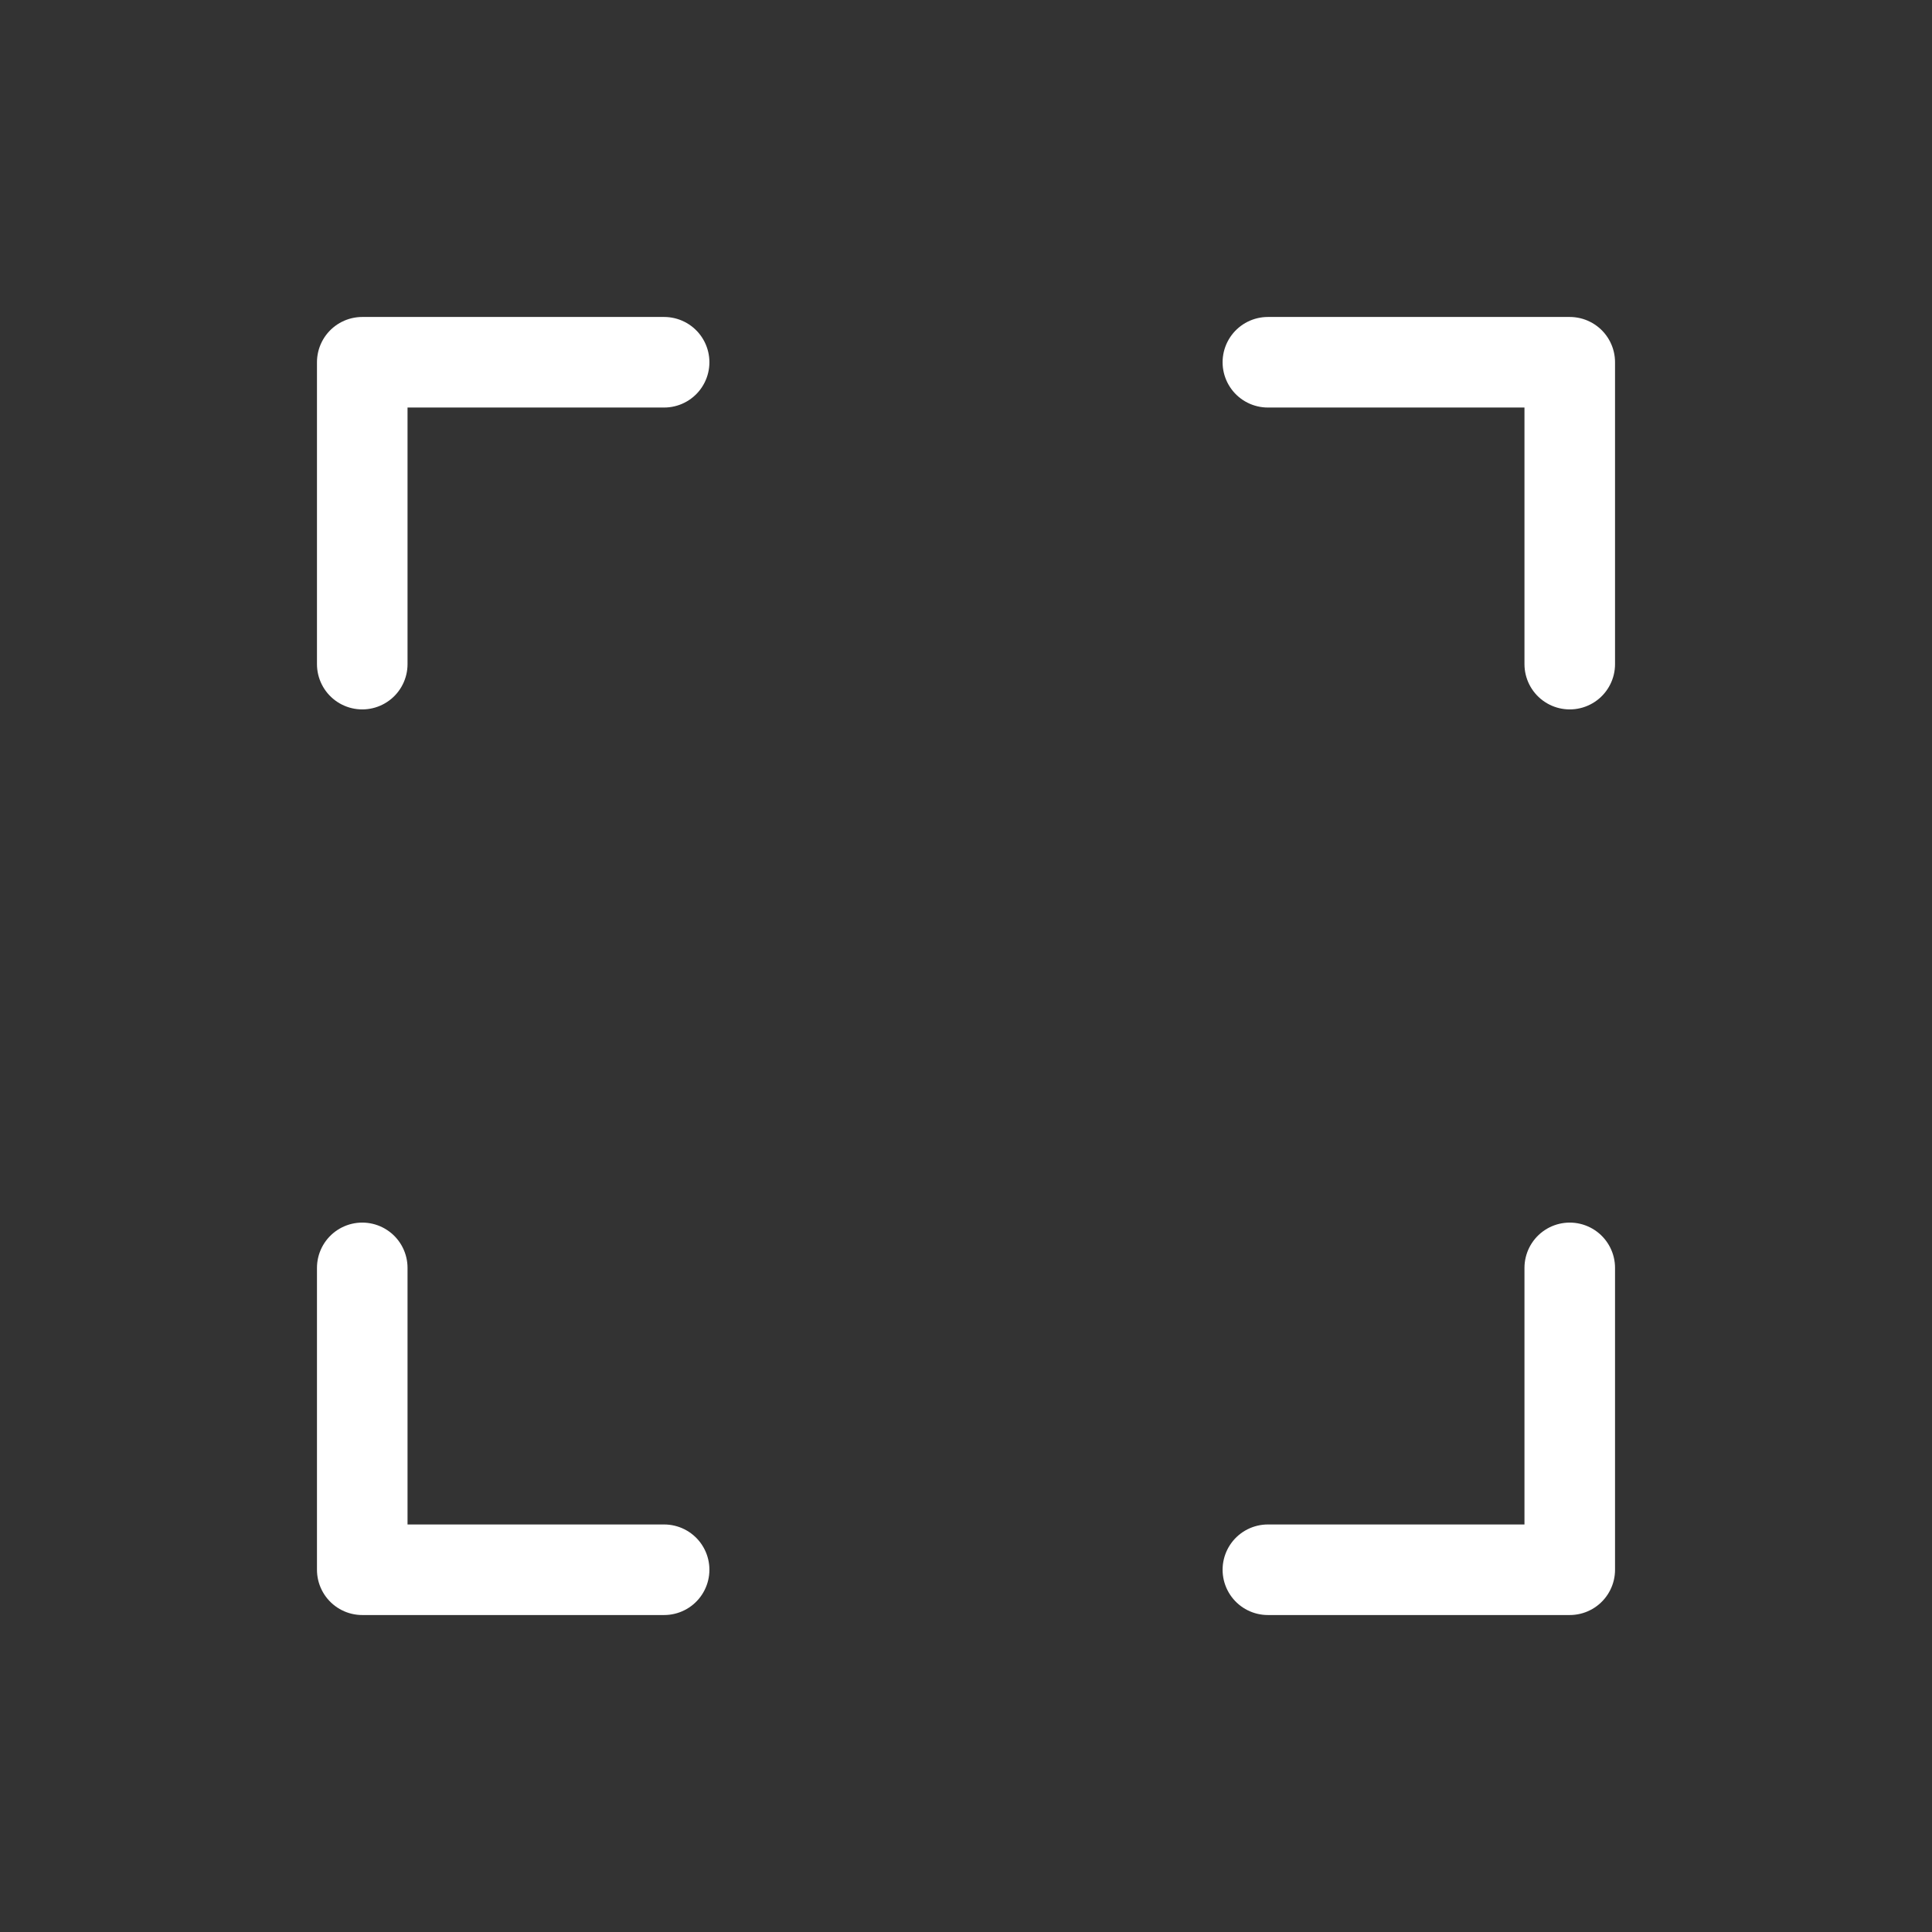
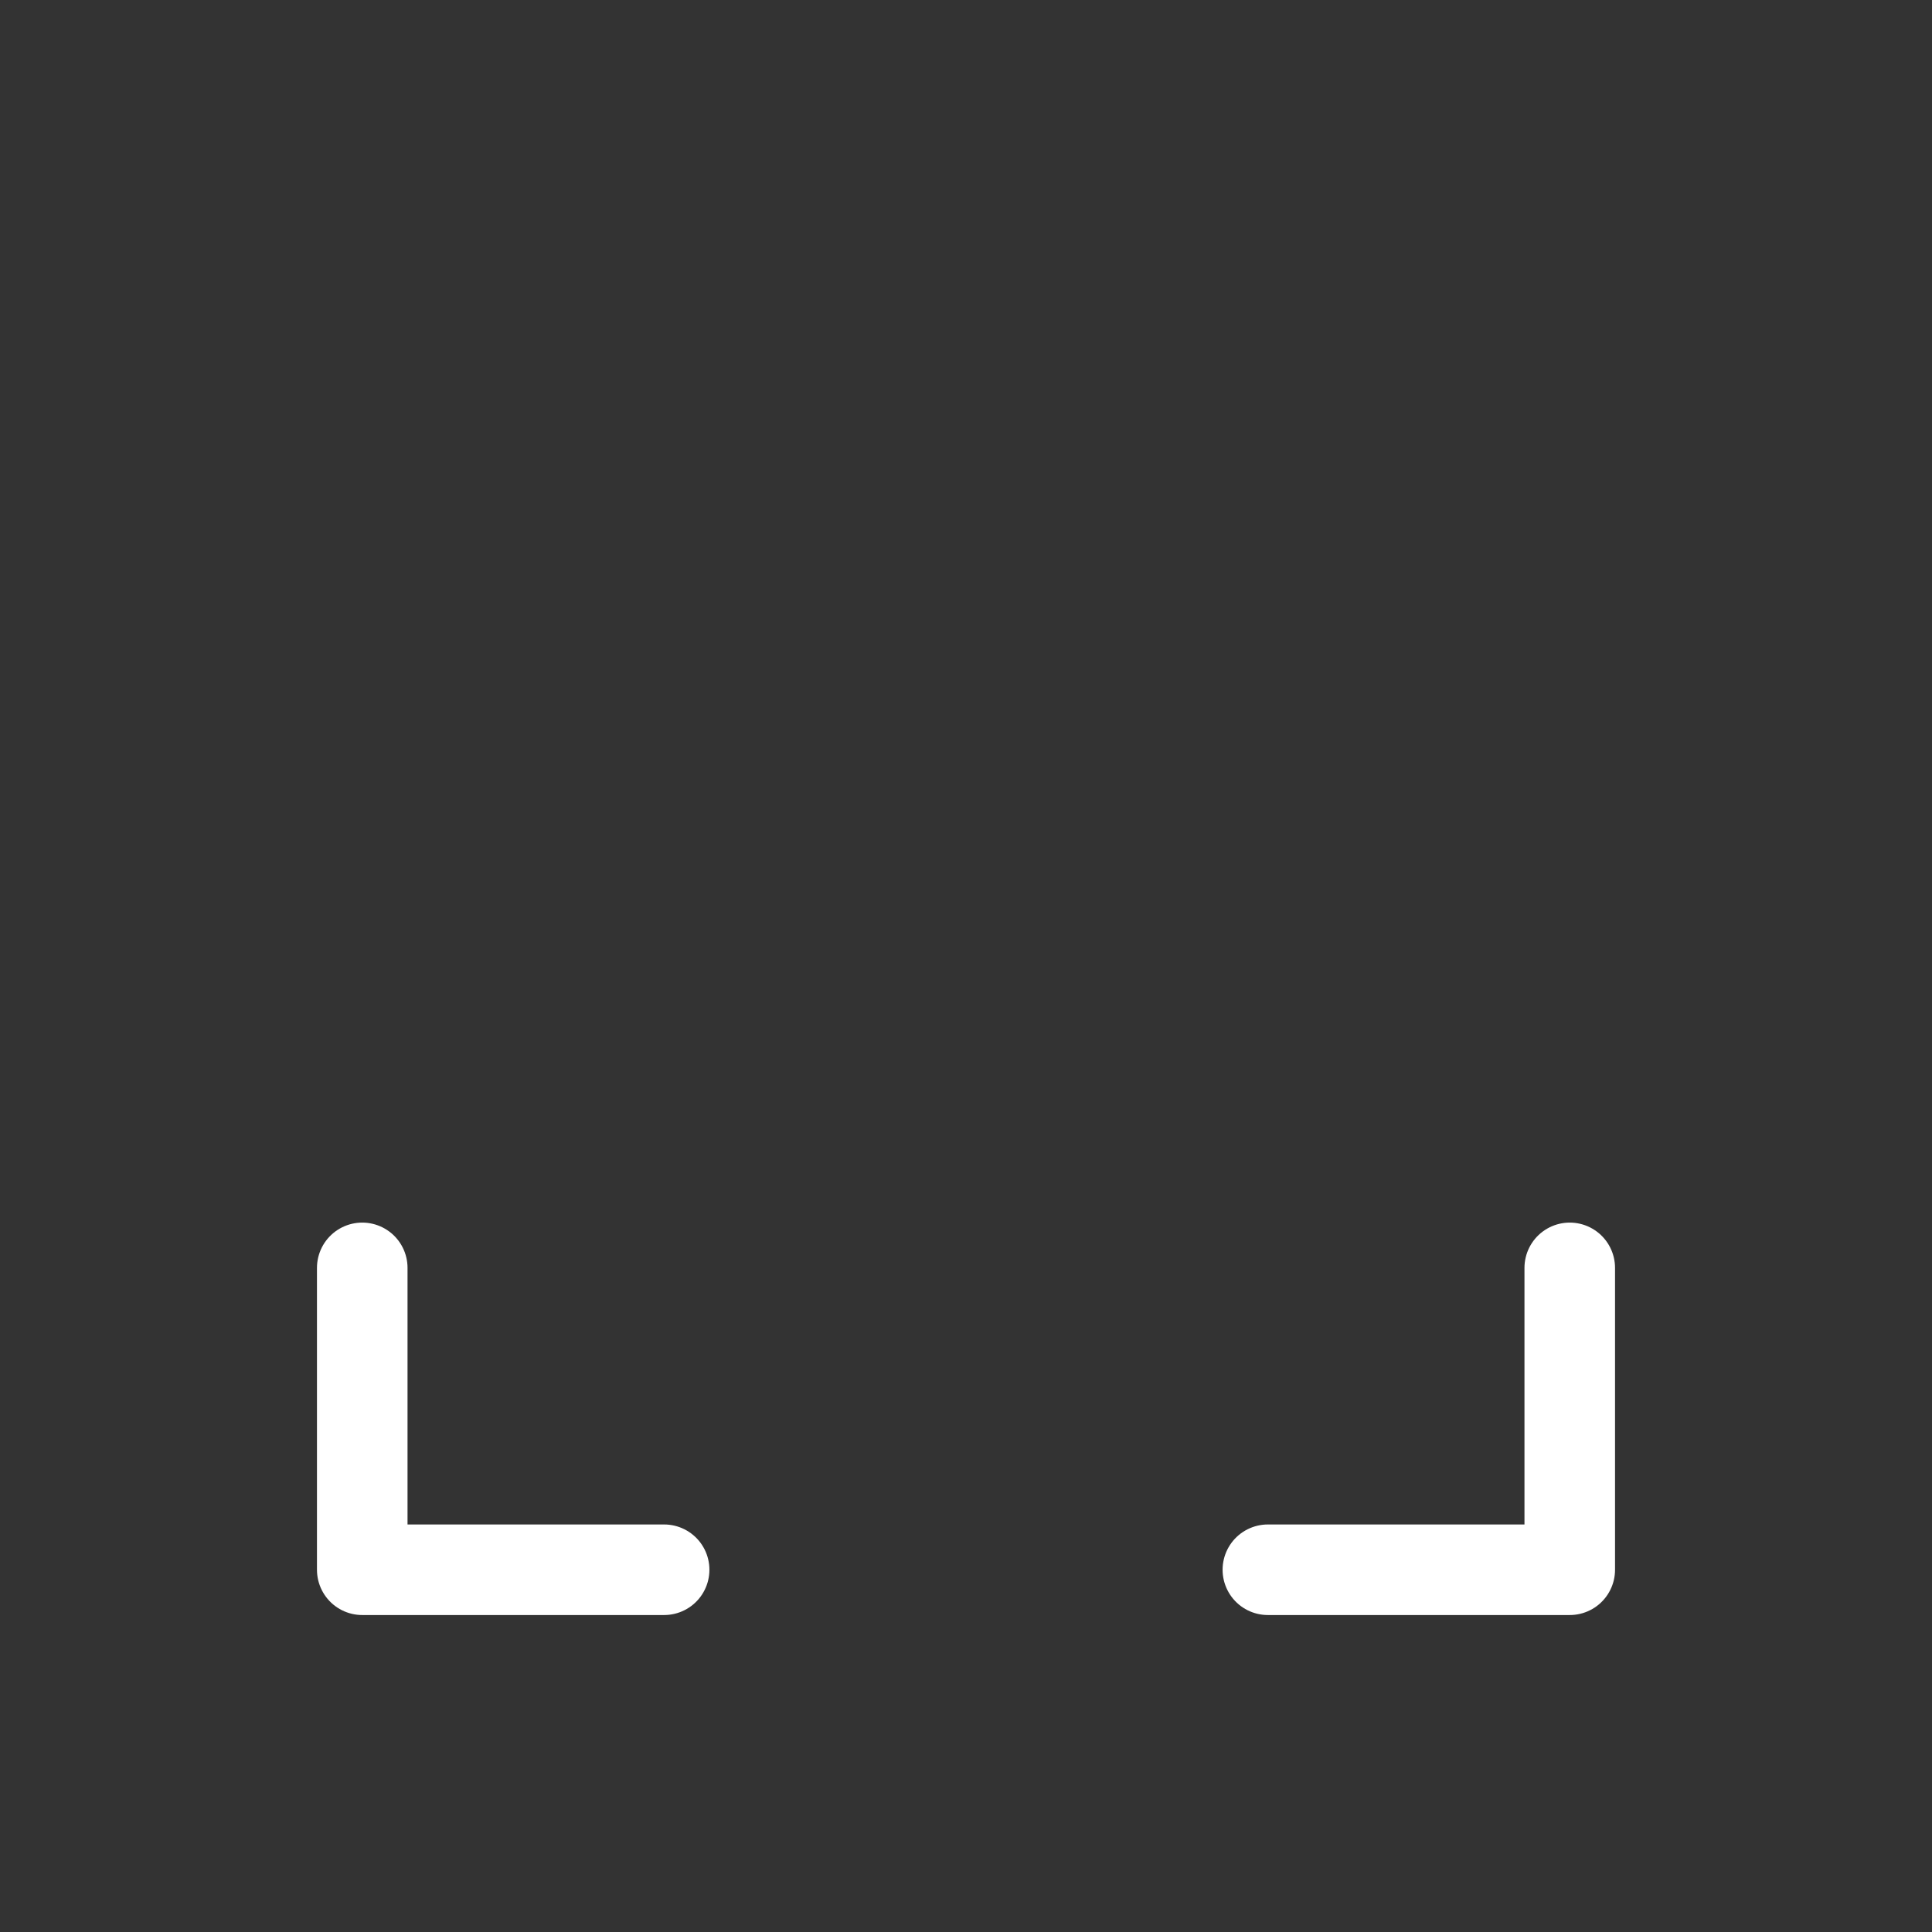
<svg xmlns="http://www.w3.org/2000/svg" width="32" height="32" viewBox="0 0 32 32" fill="none">
  <rect x="0" y="0" width="32" height="32" fill="#333333" stroke="none" />
-   <path d="M21 6H26V11" stroke="white" stroke-width="1.5" stroke-linecap="round" stroke-linejoin="round" />
  <path d="M11 26H6V21" stroke="white" stroke-width="1.5" stroke-linecap="round" stroke-linejoin="round" />
  <path d="M26 21V26H21" stroke="white" stroke-width="1.5" stroke-linecap="round" stroke-linejoin="round" />
-   <path d="M6 11V6H11" stroke="white" stroke-width="1.5" stroke-linecap="round" stroke-linejoin="round" />
</svg>